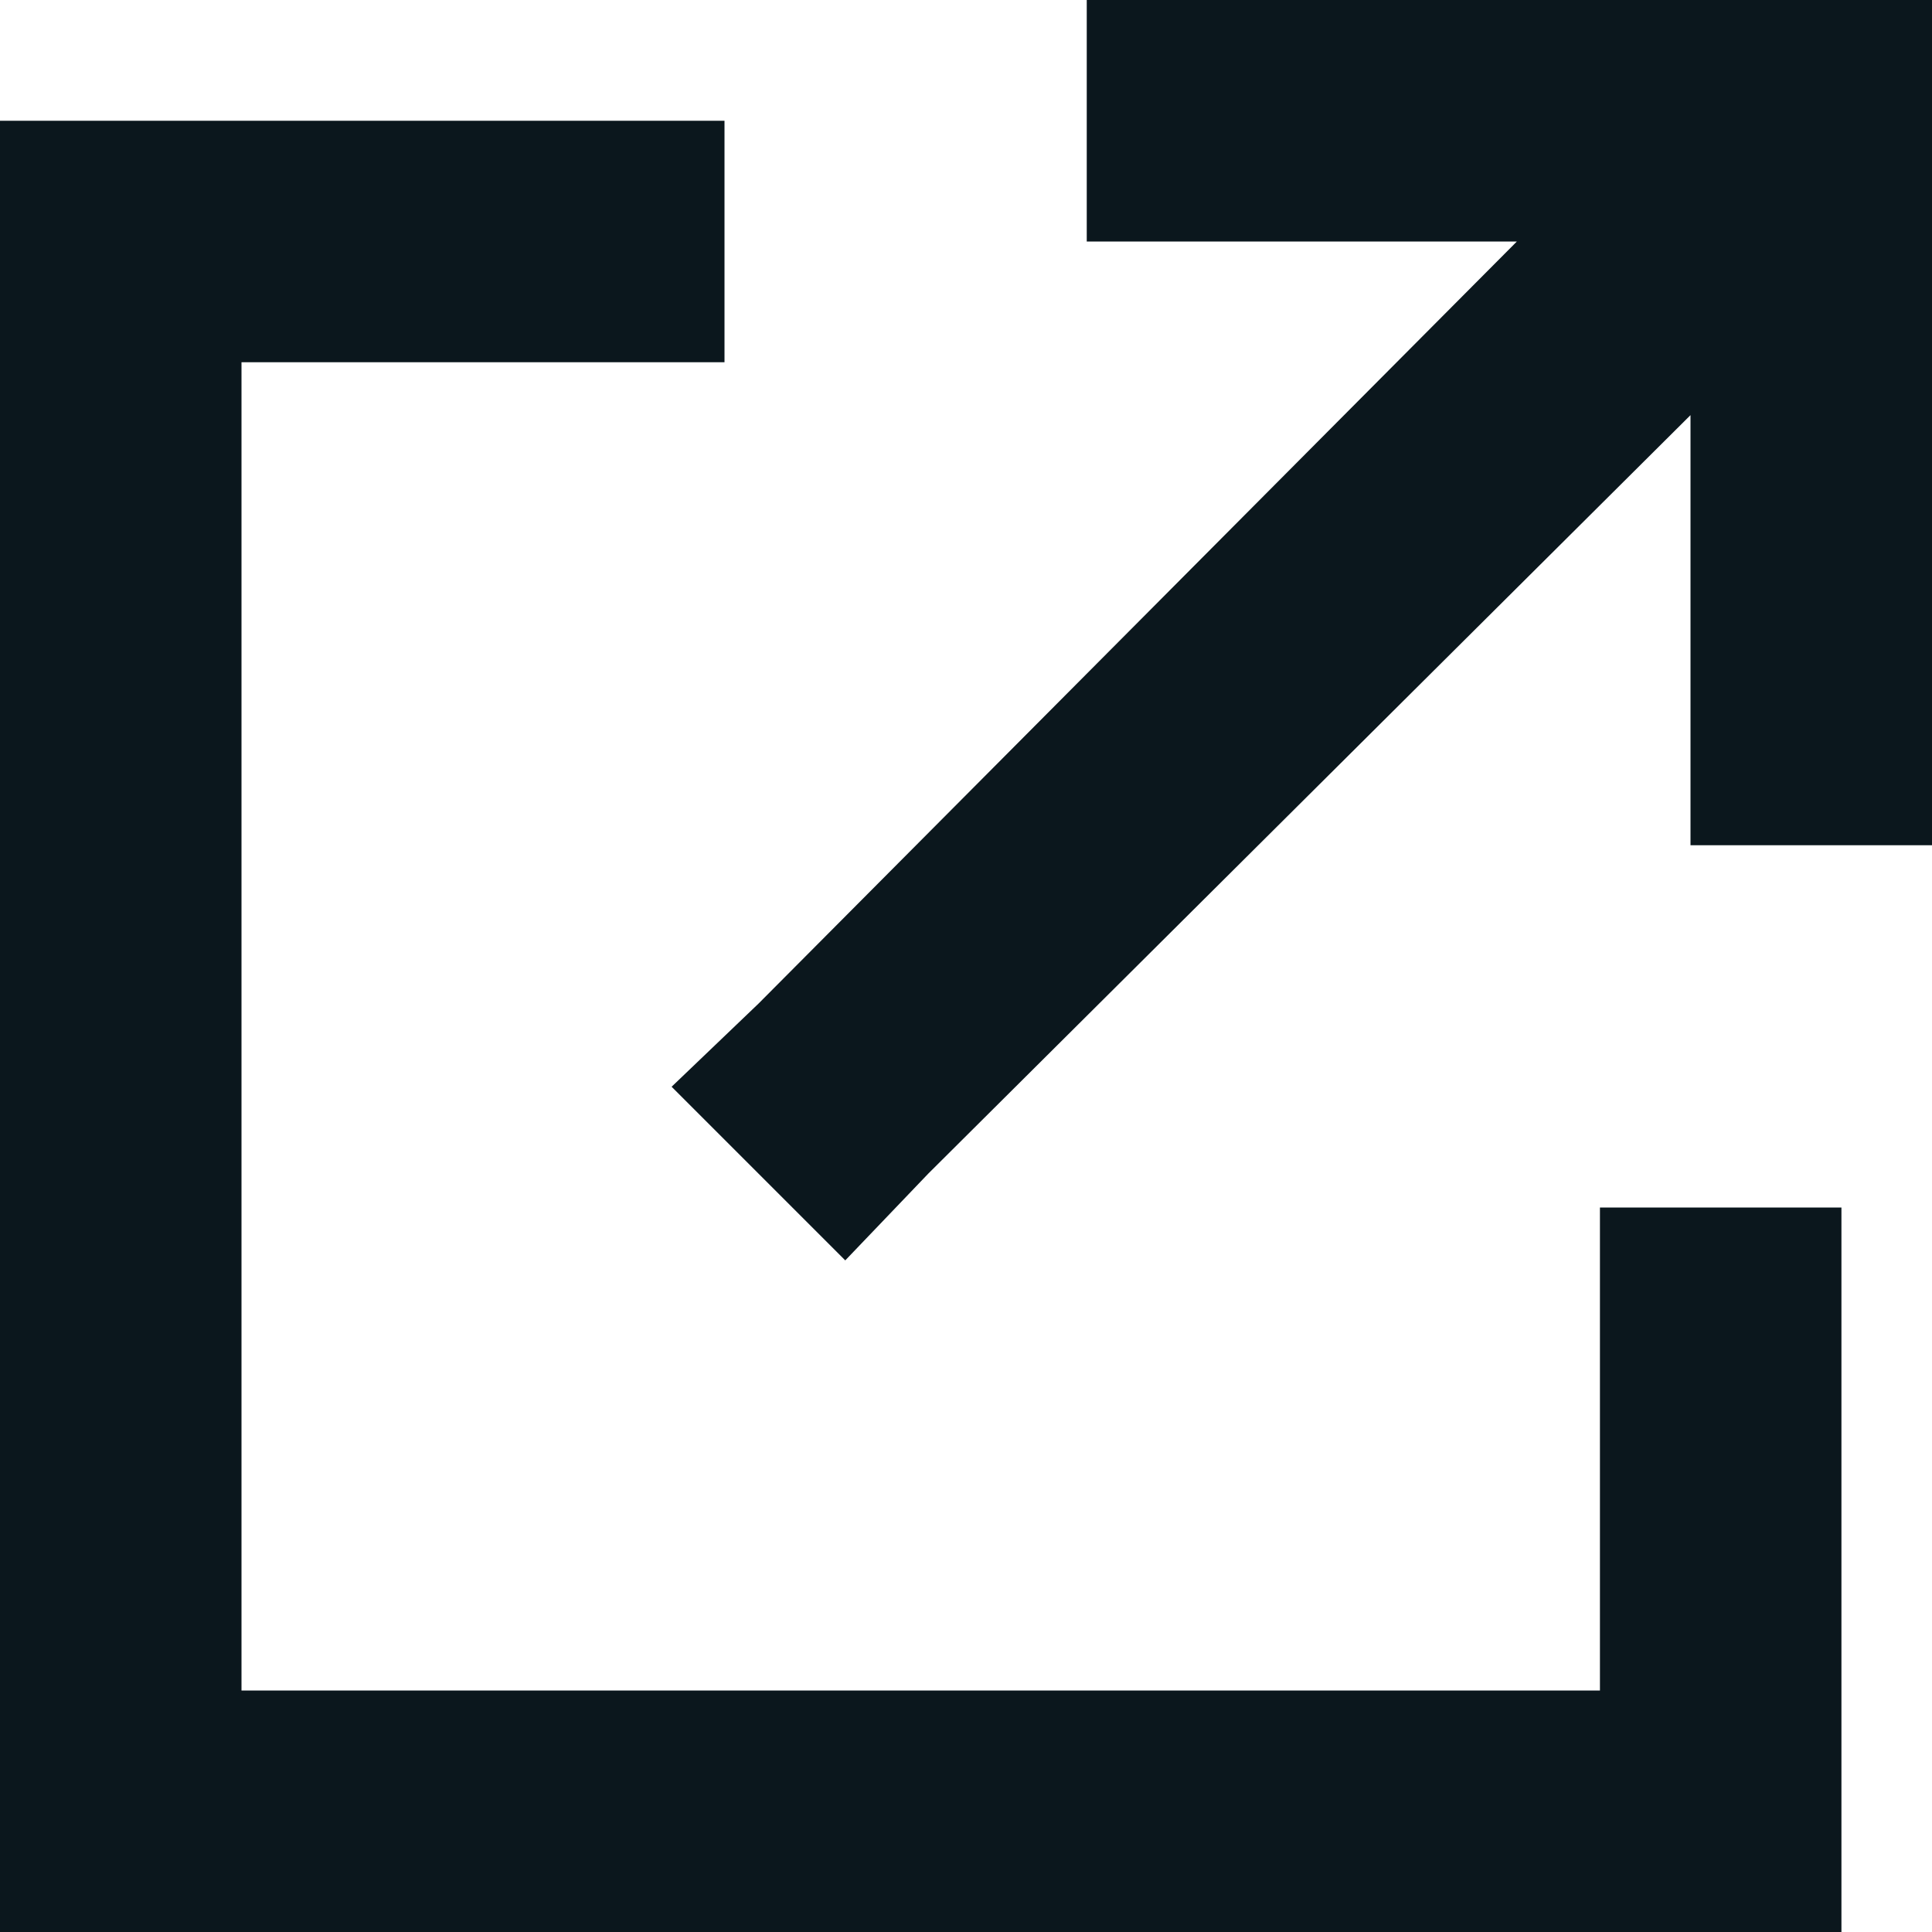
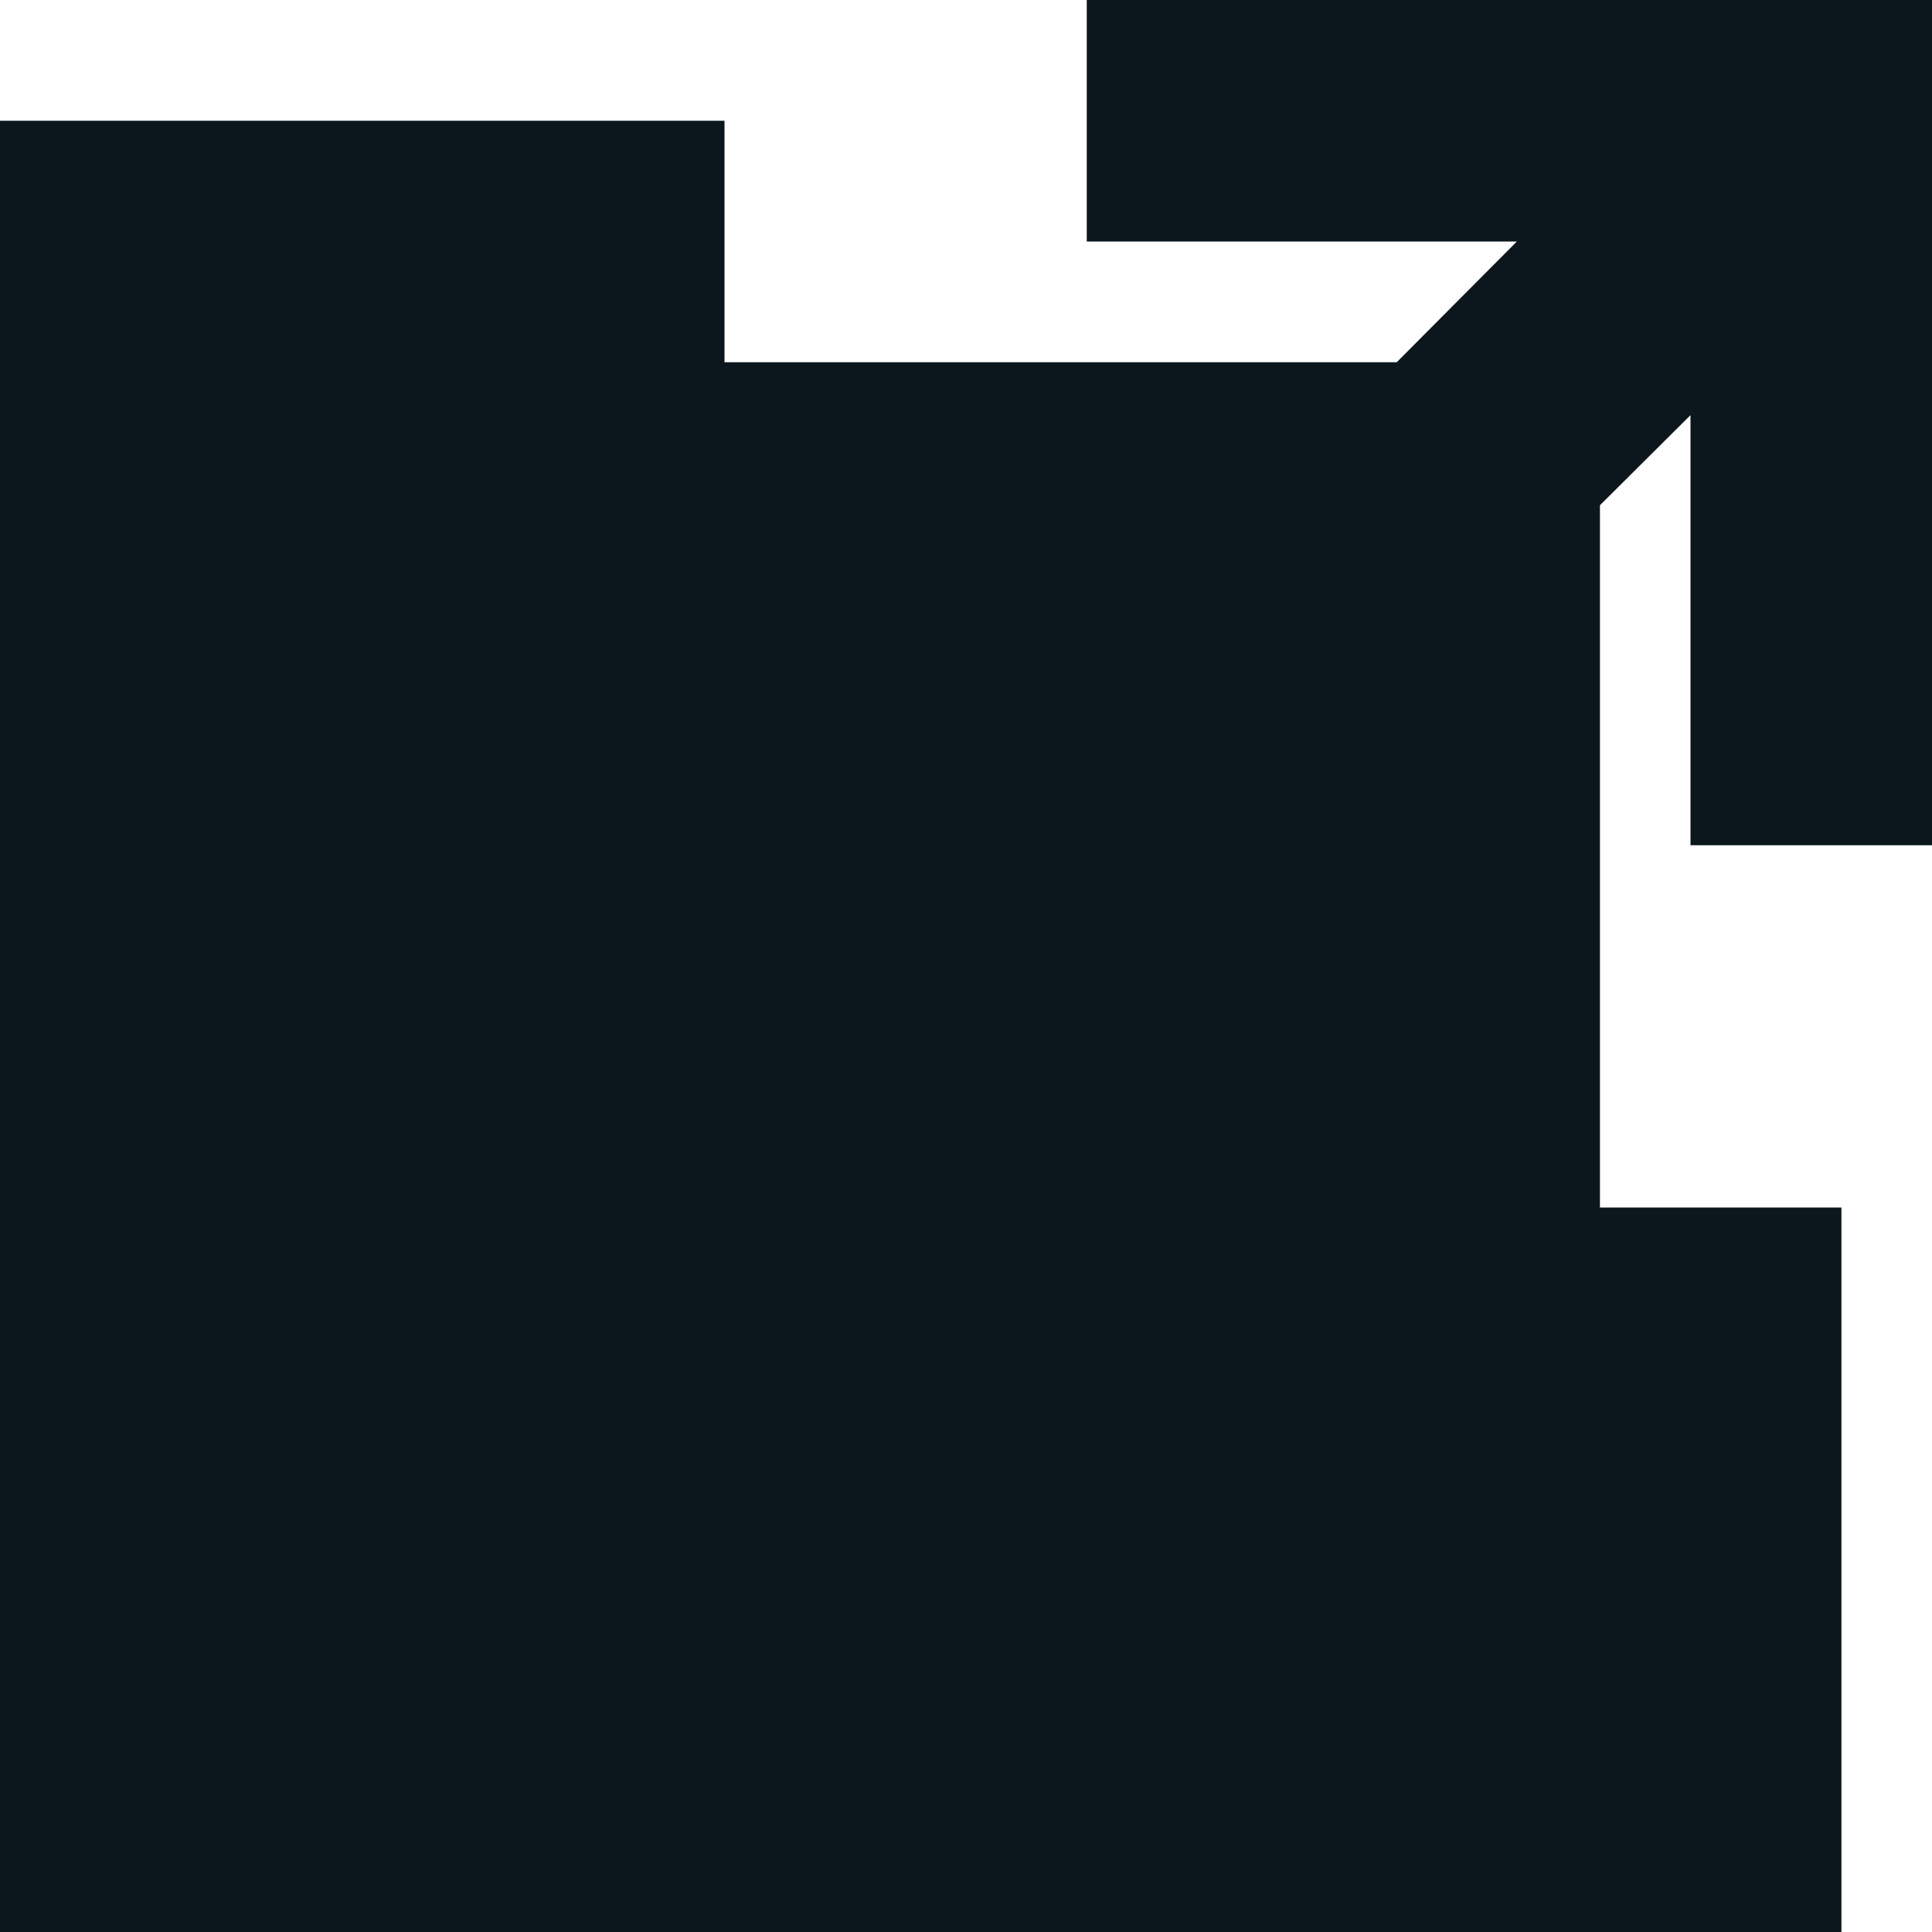
<svg xmlns="http://www.w3.org/2000/svg" width="16" height="16" viewBox="0 0 16 16" fill="none">
-   <path d="M10 0H15H16V1V6V7H14V6V3.438L7.688 9.719L7 10.438L5.562 9L6.281 8.312L12.562 2H10H9V0H10ZM1 1H5H6V3H5H2V14H13.25V11V10H15.25V11V15V16H14.25H1H0V15V2V1H1Z" fill="#0B171D" />
+   <path d="M10 0H15H16V1V6V7H14V6V3.438L7.688 9.719L7 10.438L5.562 9L6.281 8.312L12.562 2H10H9V0H10ZM1 1H5H6V3H5H2H13.25V11V10H15.25V11V15V16H14.25H1H0V15V2V1H1Z" fill="#0B171D" />
</svg>